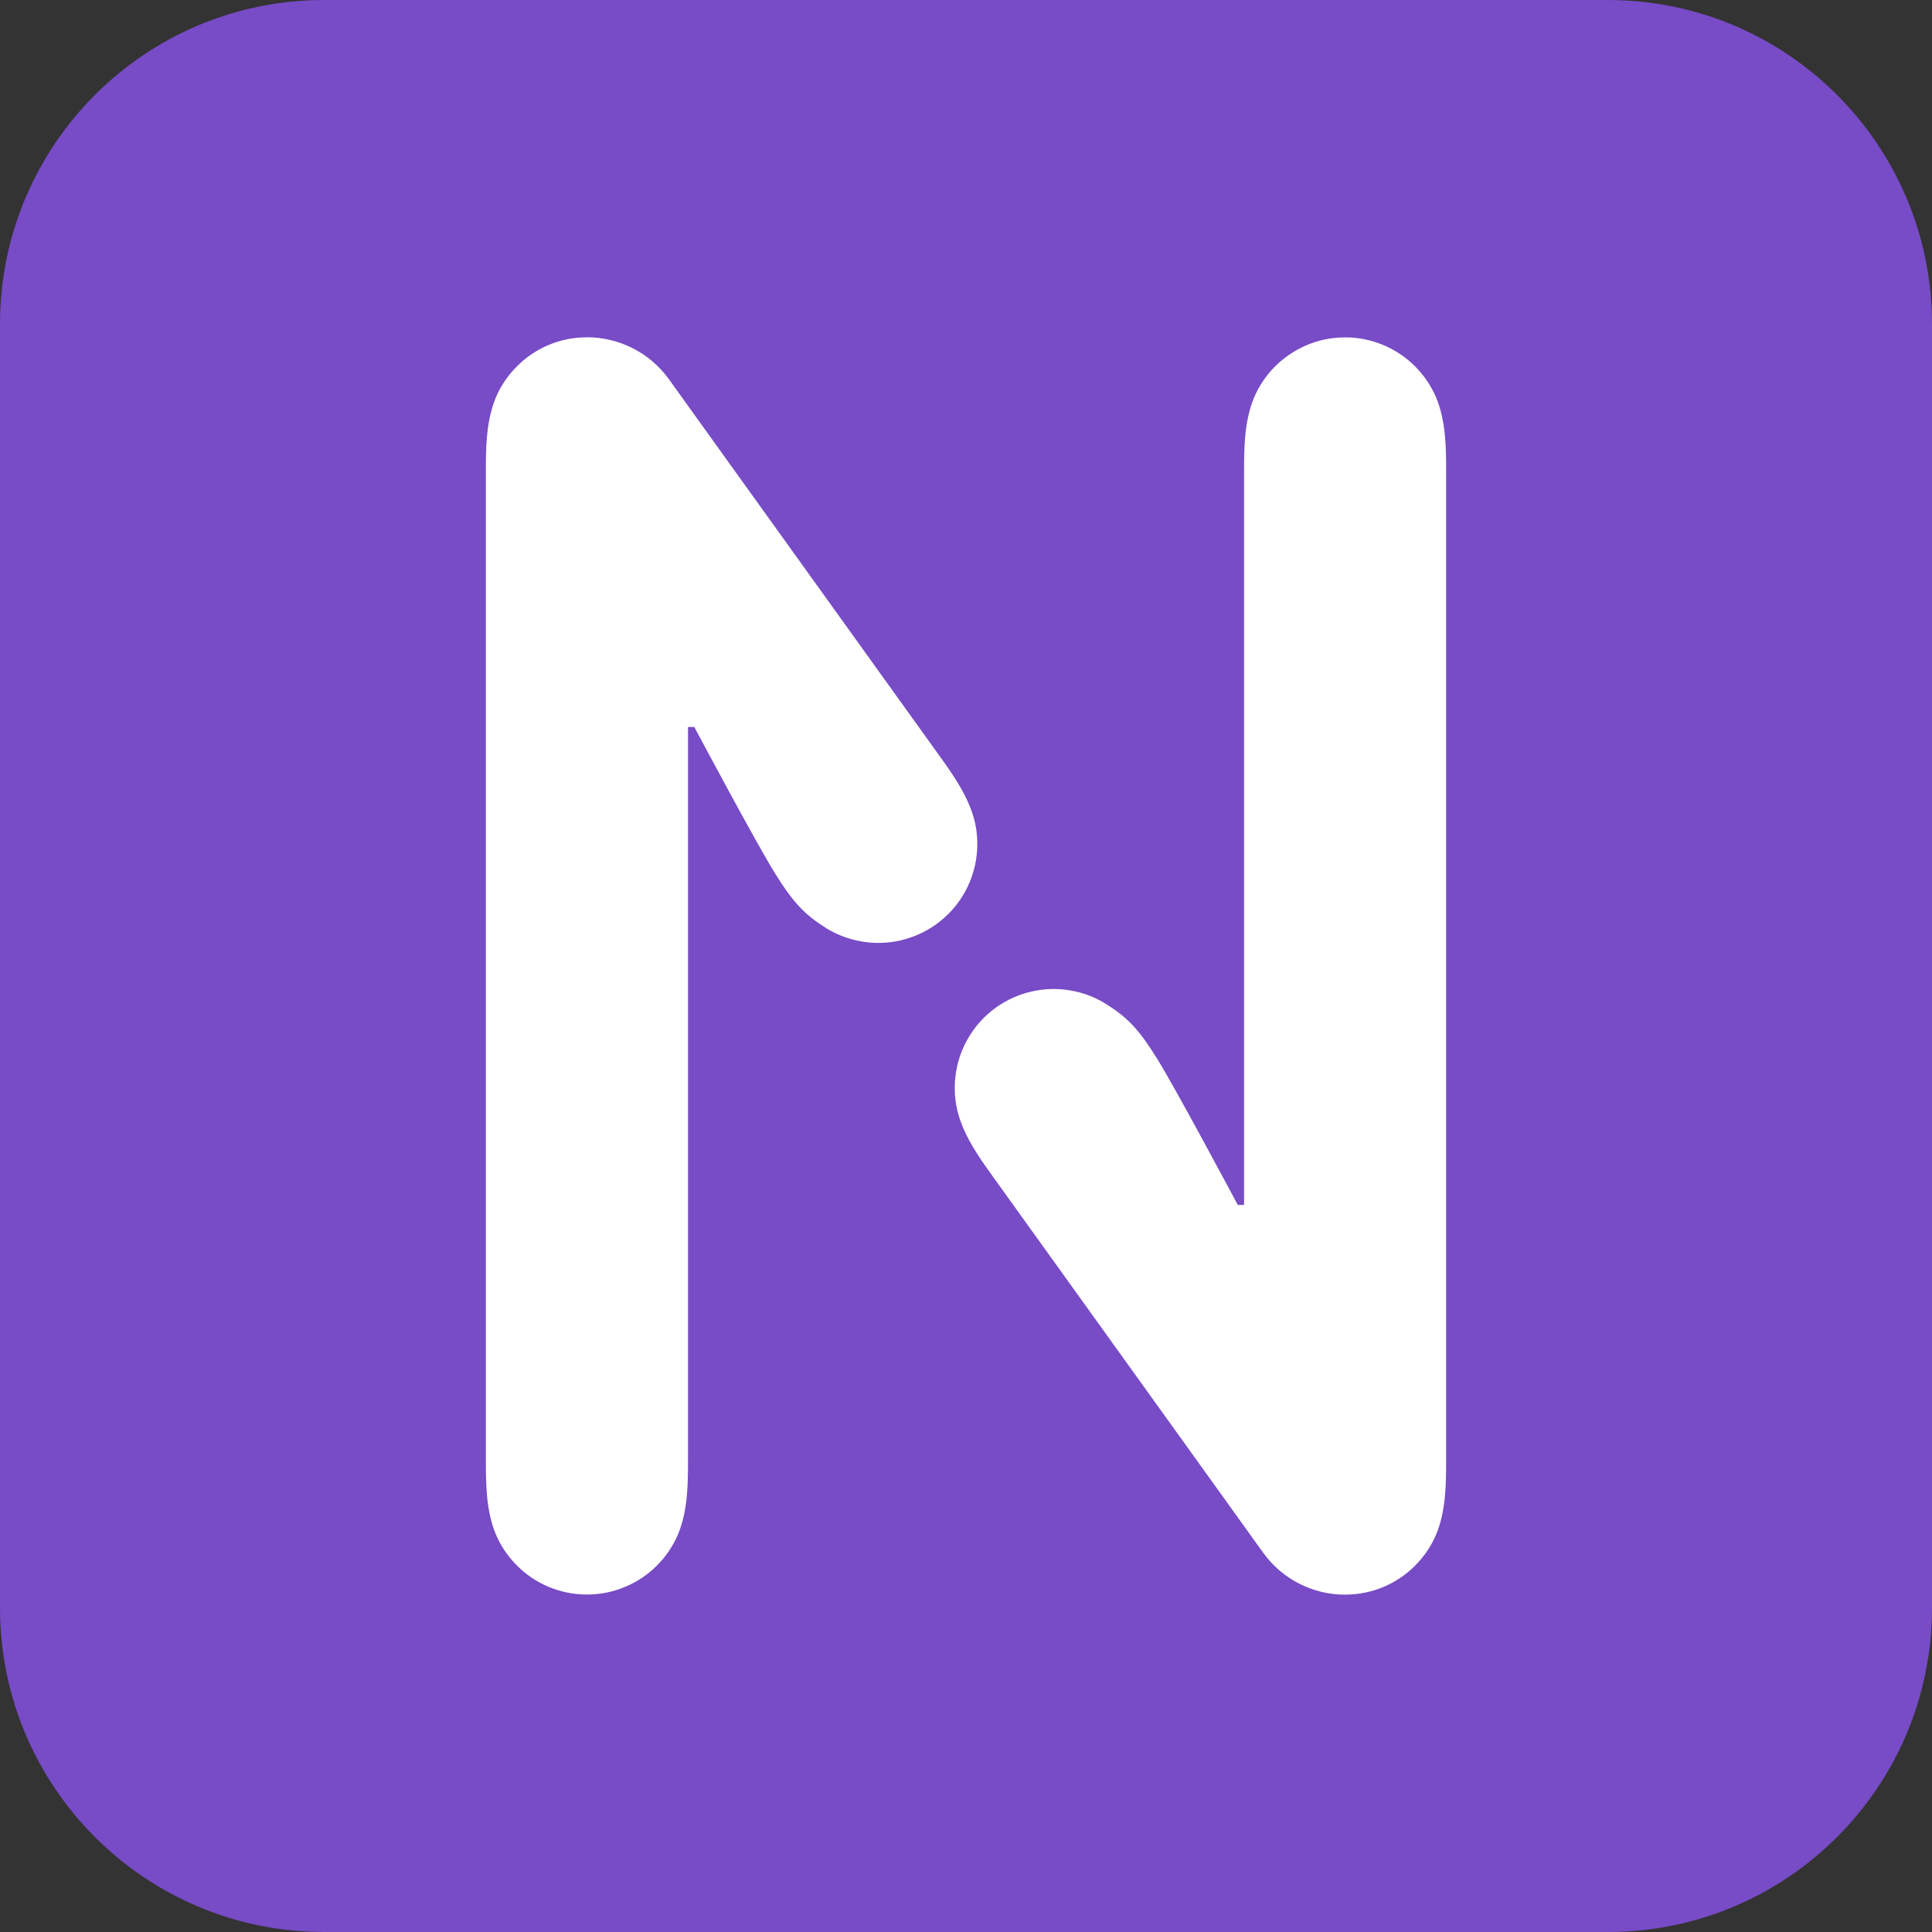
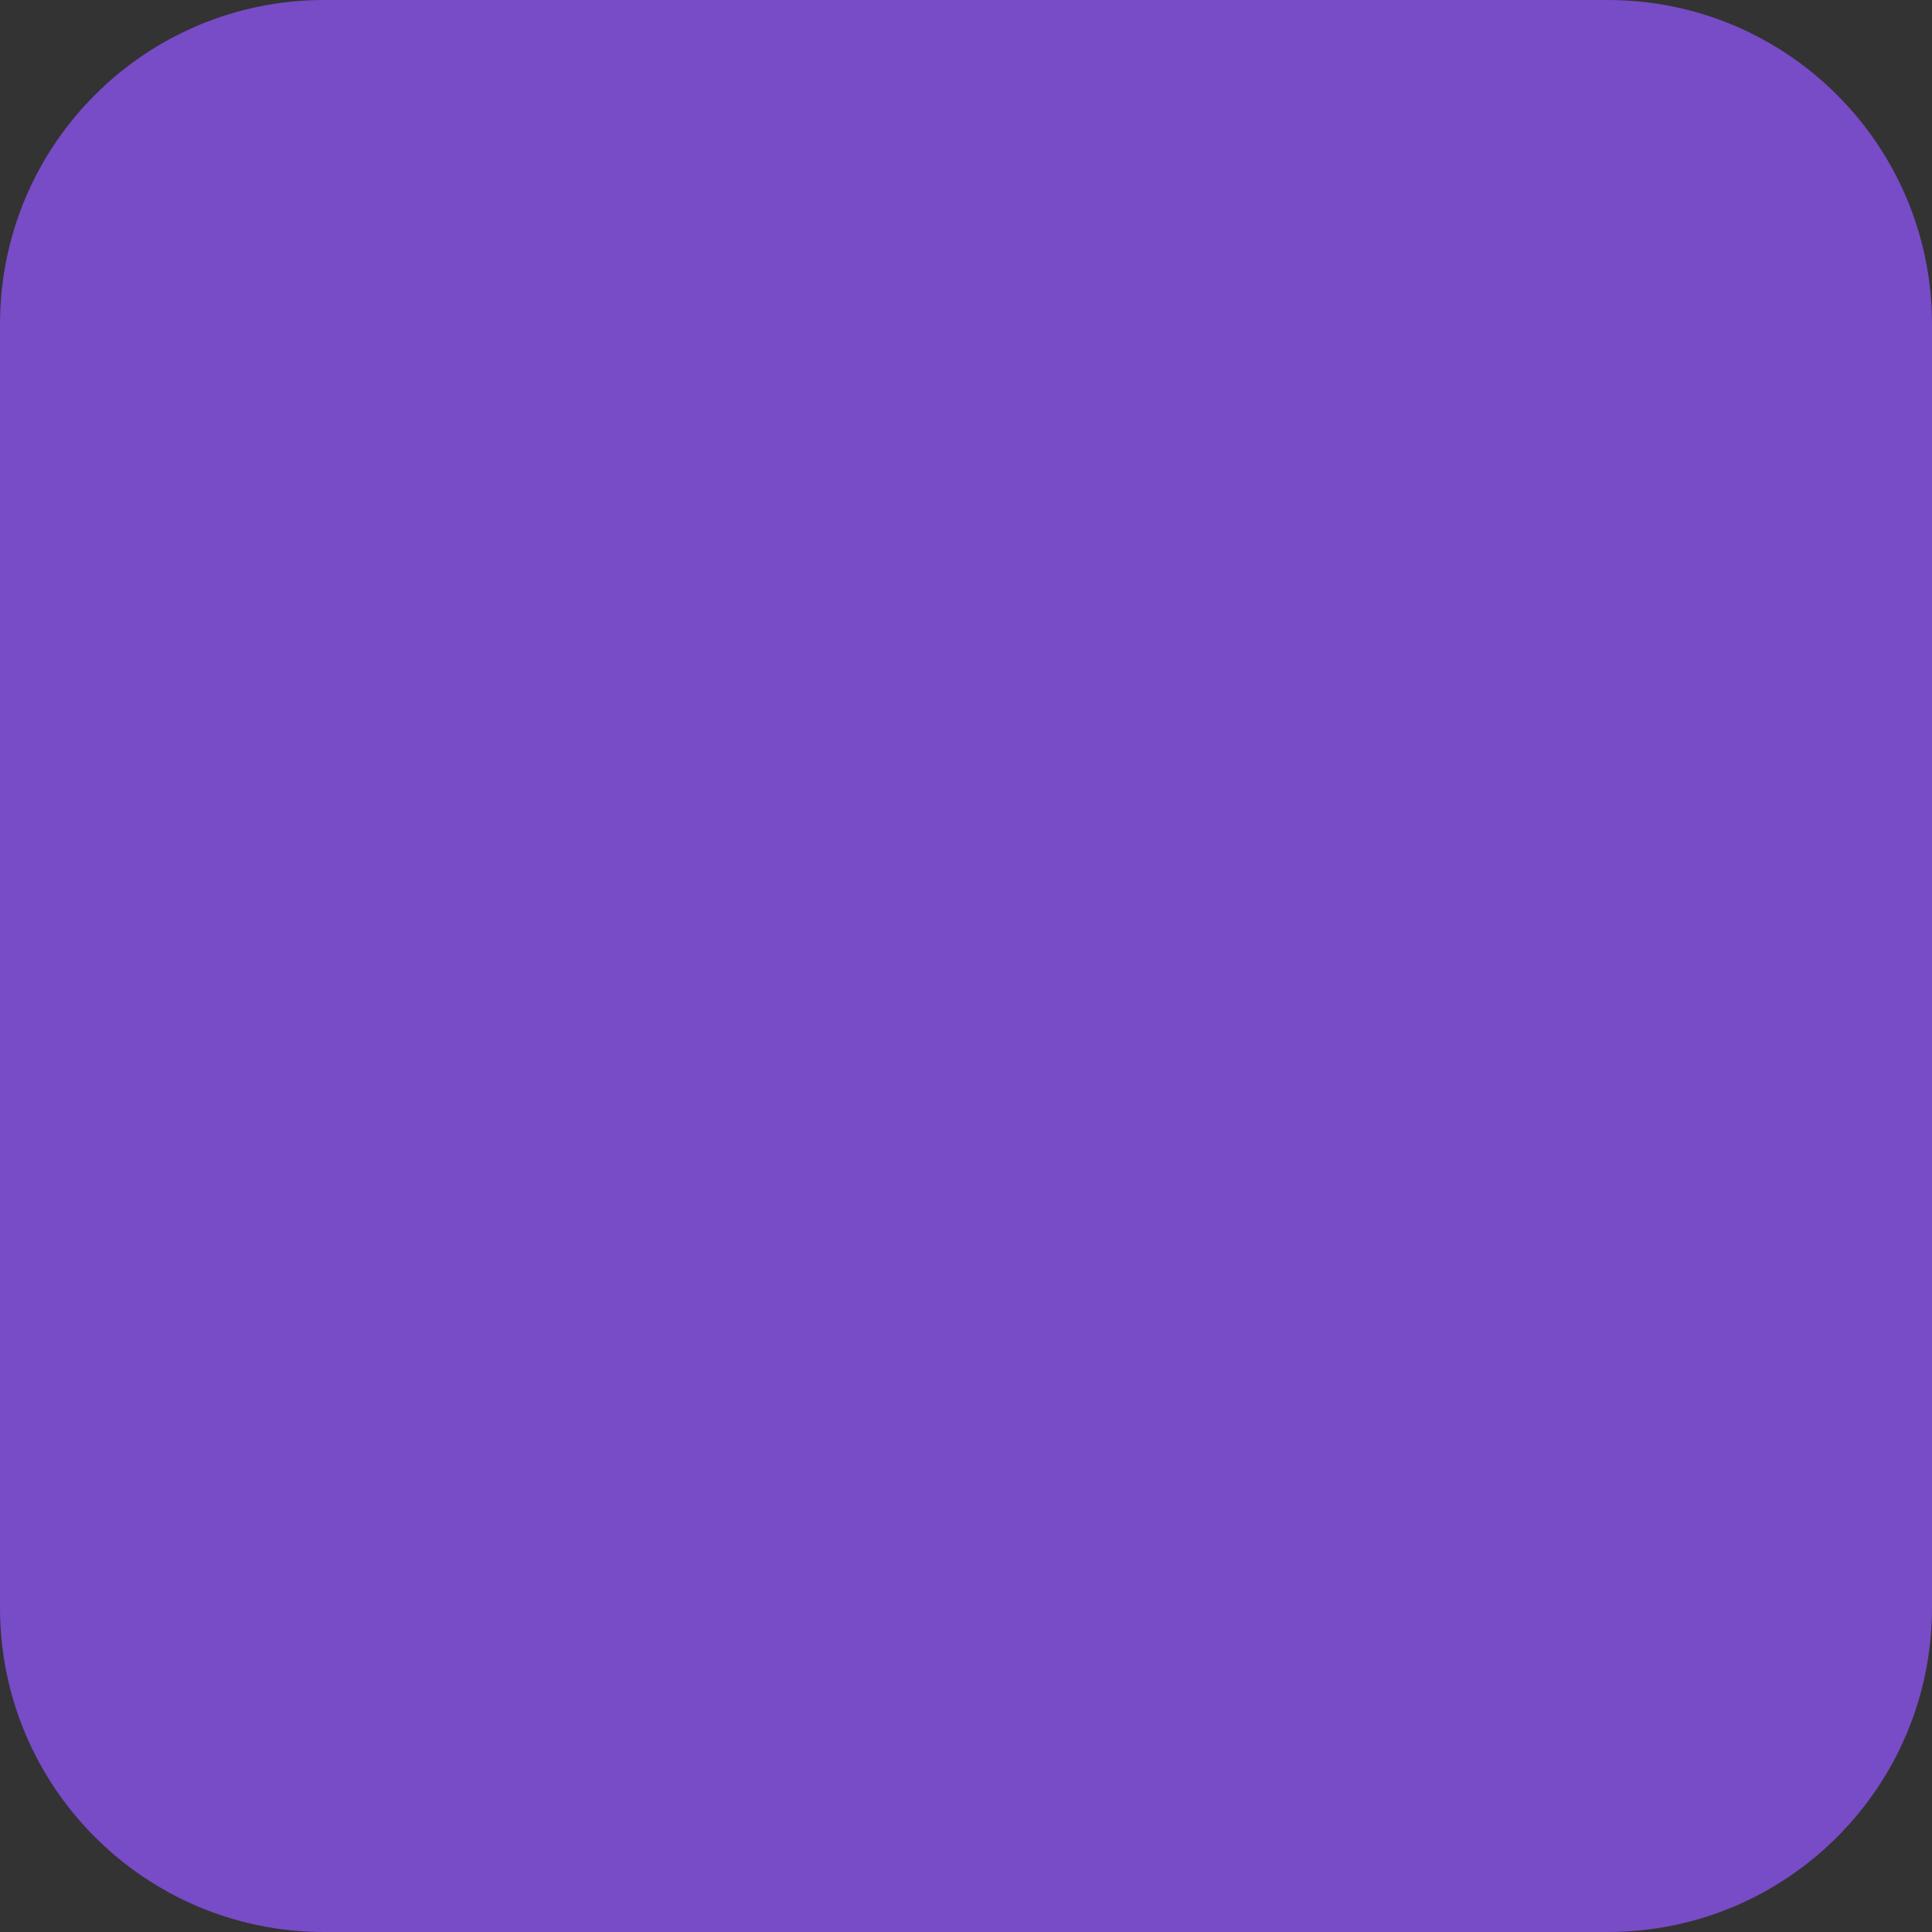
<svg xmlns="http://www.w3.org/2000/svg" width="27" height="27" viewBox="0 0 27 27" fill="none">
  <rect x="0" y="0" width="27" height="27" fill="#333333" stroke="none" />
  <path d="M22.47 0H4.53C2.028 0 0 2.028 0 4.53V22.47C0 24.972 2.028 27 4.53 27H22.47C24.972 27 27 24.972 27 22.47V4.53C27 2.028 24.972 0 22.47 0Z" fill="#784BC7" />
-   <path d="M8.202 4.714C8.011 4.714 7.83 4.752 7.664 4.822C7.499 4.892 7.35 4.993 7.225 5.119C7.099 5.244 6.998 5.392 6.928 5.558C6.79 5.895 6.79 6.271 6.79 6.61V20.388C6.79 20.727 6.79 21.103 6.928 21.439C6.998 21.605 7.099 21.754 7.225 21.879C7.35 22.005 7.498 22.105 7.664 22.175C7.83 22.245 8.011 22.284 8.202 22.284C8.393 22.284 8.575 22.245 8.74 22.175C8.906 22.105 9.055 22.005 9.18 21.879C9.306 21.754 9.406 21.605 9.477 21.439C9.615 21.103 9.615 20.727 9.615 20.388V10.16H9.703C9.703 10.16 10.57 11.787 10.829 12.202C11.087 12.617 11.246 12.783 11.554 12.976C11.708 13.069 11.877 13.131 12.052 13.159C12.227 13.188 12.407 13.183 12.582 13.143C12.756 13.103 12.927 13.029 13.082 12.918C13.237 12.806 13.363 12.669 13.456 12.515C13.55 12.362 13.611 12.193 13.64 12.018C13.668 11.843 13.664 11.663 13.624 11.488C13.539 11.134 13.32 10.829 13.122 10.553L9.349 5.301C9.078 4.924 8.647 4.713 8.201 4.713" fill="white" />
-   <path d="M18.798 22.285C18.989 22.285 19.171 22.247 19.336 22.177C19.502 22.107 19.651 22.006 19.776 21.88C19.901 21.755 20.002 21.607 20.072 21.441C20.21 21.104 20.21 20.728 20.21 20.389V6.611C20.21 6.272 20.21 5.896 20.072 5.56C20.002 5.394 19.901 5.245 19.776 5.12C19.651 4.995 19.502 4.894 19.336 4.824C19.171 4.753 18.989 4.715 18.798 4.715C18.607 4.715 18.425 4.753 18.26 4.824C18.095 4.894 17.946 4.995 17.82 5.12C17.695 5.245 17.594 5.394 17.524 5.56C17.386 5.896 17.386 6.272 17.386 6.611V16.839H17.298C17.298 16.839 16.43 15.211 16.172 14.797C15.914 14.382 15.755 14.216 15.446 14.024C15.293 13.93 15.124 13.868 14.949 13.84C14.774 13.811 14.594 13.816 14.419 13.856C14.243 13.896 14.073 13.97 13.918 14.081C13.763 14.193 13.638 14.33 13.545 14.484C13.451 14.637 13.389 14.806 13.361 14.981C13.333 15.156 13.337 15.336 13.377 15.511C13.461 15.865 13.68 16.17 13.878 16.446L17.652 21.698C17.923 22.075 18.353 22.286 18.799 22.286" fill="white" />
</svg>